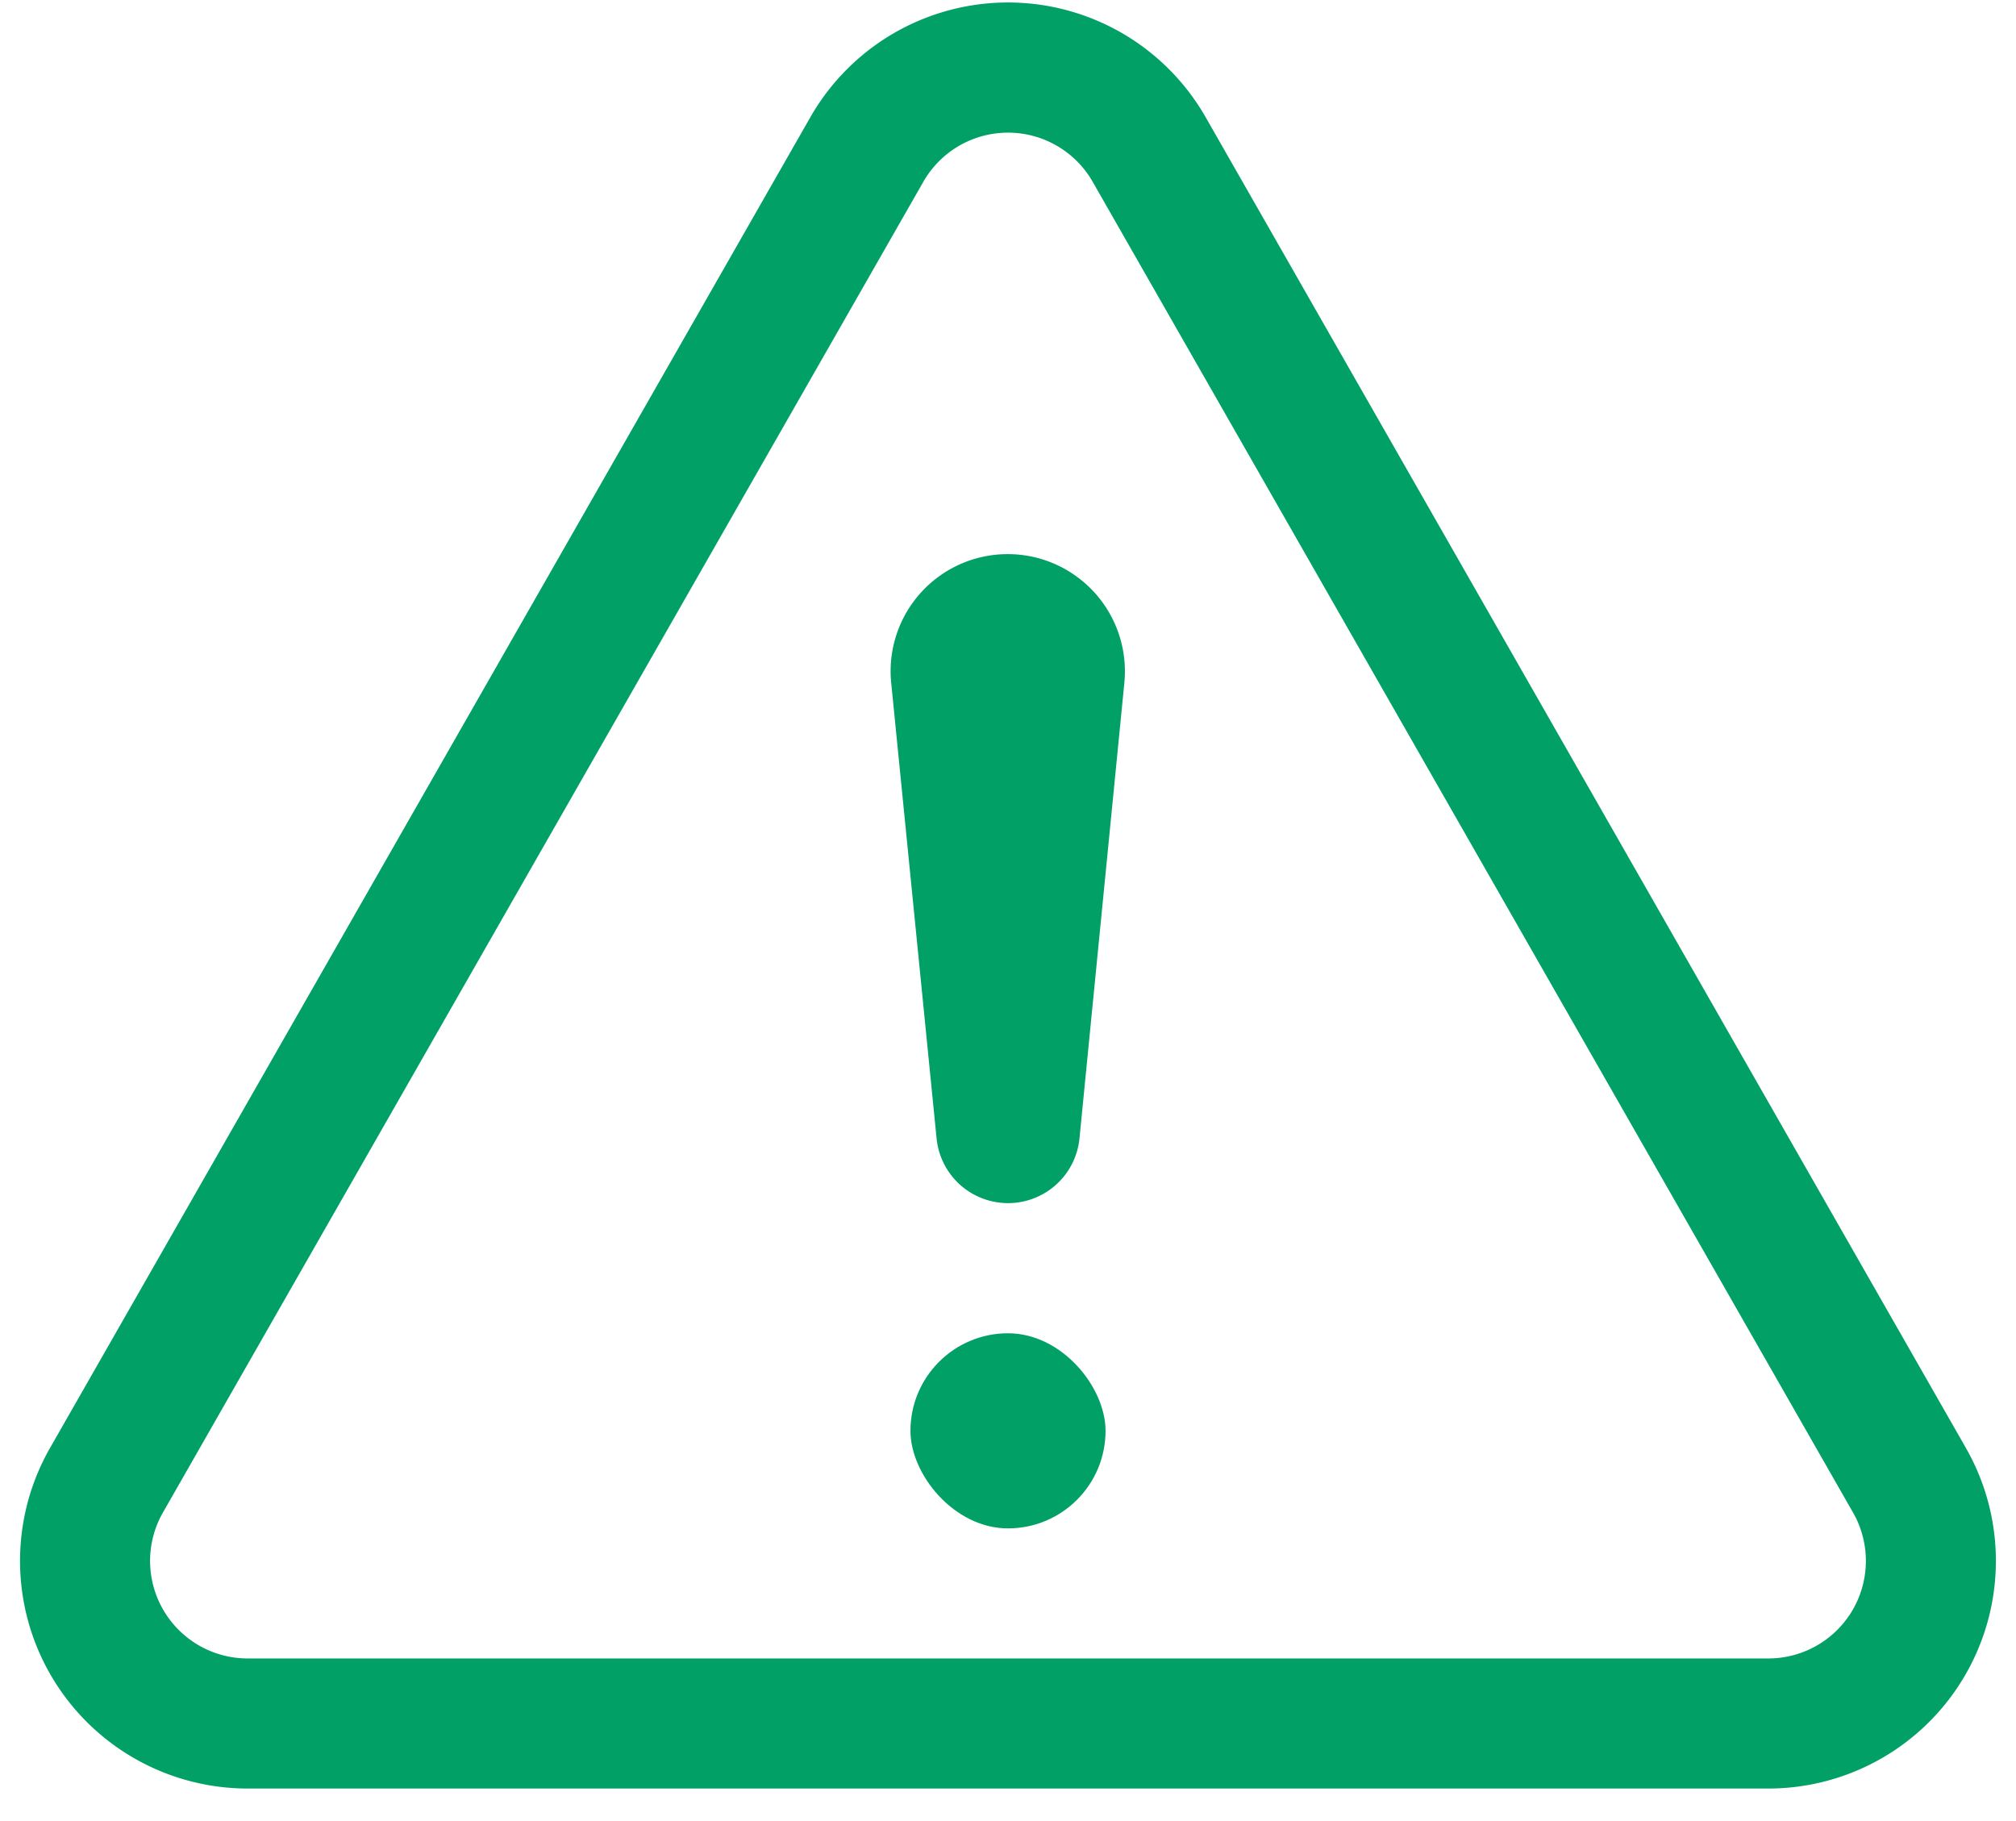
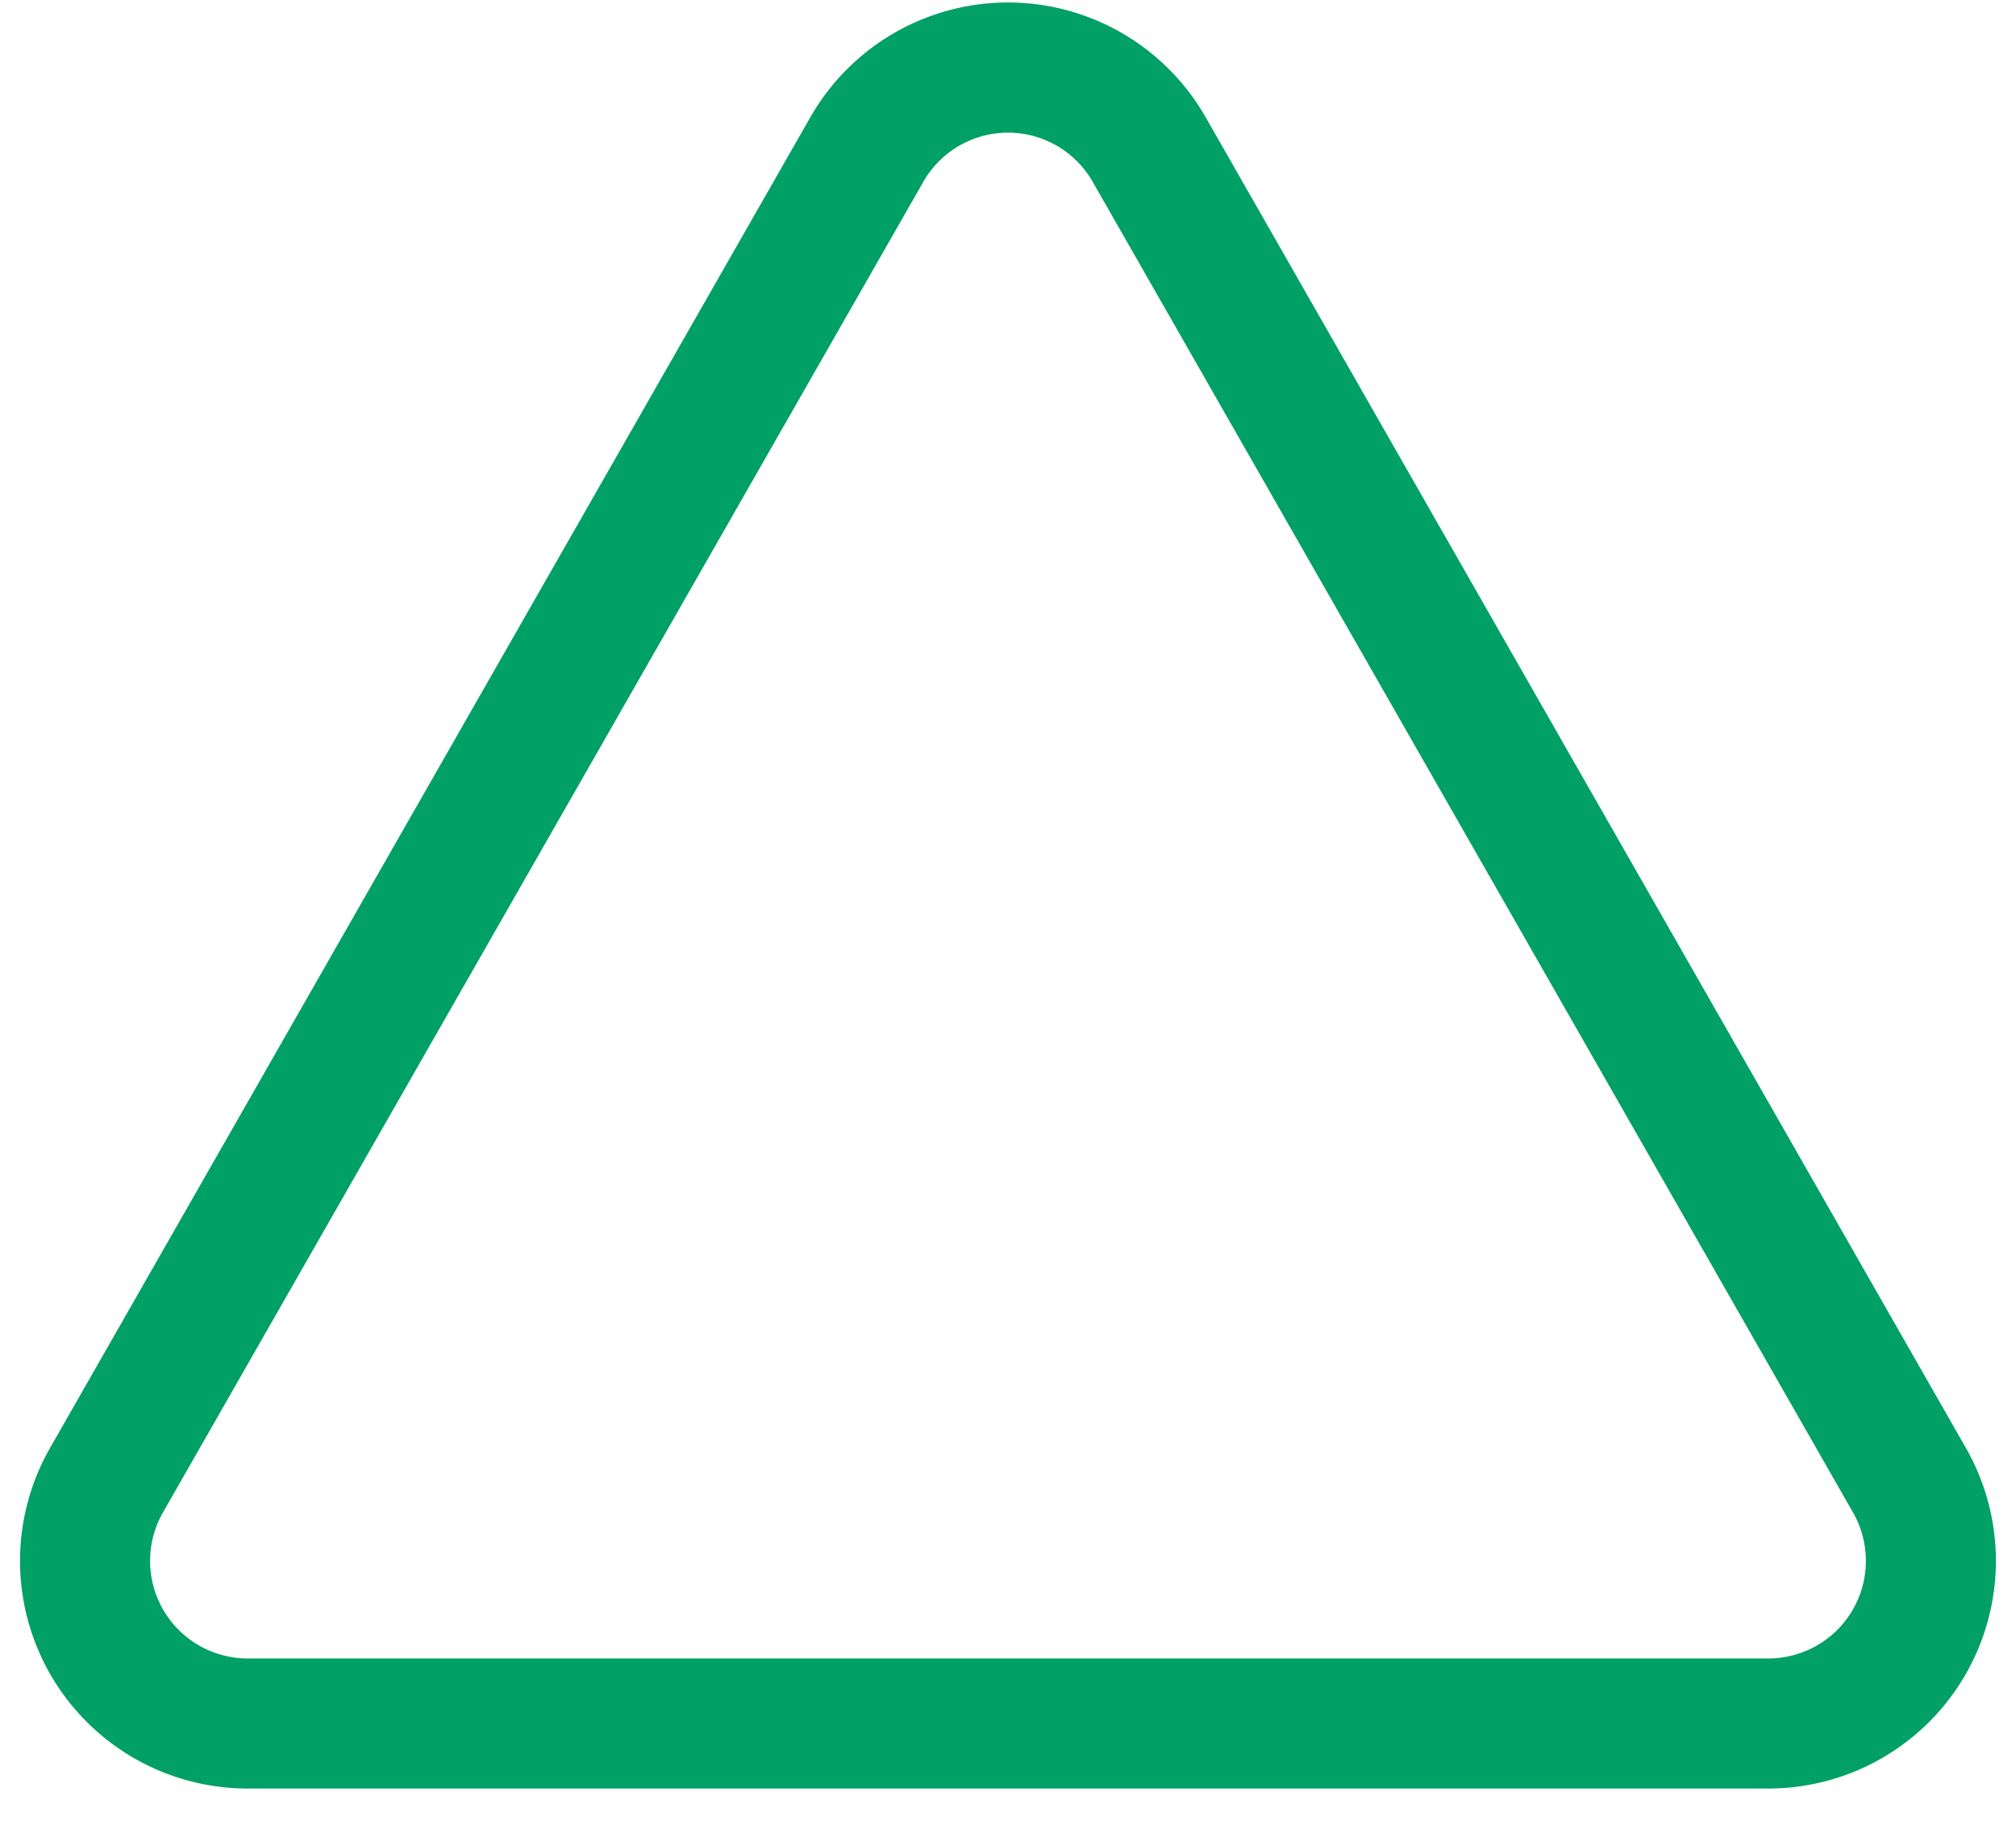
<svg xmlns="http://www.w3.org/2000/svg" width="31" height="28" viewBox="0 0 31 28">
  <g fill="#00A066" fill-rule="nonzero">
    <path d="M16.244 2.237a1.5 1.5 0 0 0-2.046.558L2.506 23.255A1.5 1.5 0 0 0 3.808 25.5h23.384a1.5 1.5 0 0 0 1.302-2.244L16.802 2.795a1.5 1.5 0 0 0-.558-.558zm2.295-.435L30.23 22.264a3.5 3.5 0 0 1-3.039 5.236H3.808a3.5 3.5 0 0 1-3.039-5.236L12.461 1.802a3.5 3.5 0 0 1 6.078 0z" />
-     <path d="M15.496 8.52a1.802 1.802 0 0 1 1.793 1.98l-.69 7.005a1.104 1.104 0 0 1-2.197 0l-.698-7.005a1.8 1.8 0 0 1 1.792-1.98z" />
-     <rect width="3" height="3" x="14" y="20.5" rx="1.5" />
  </g>
</svg>